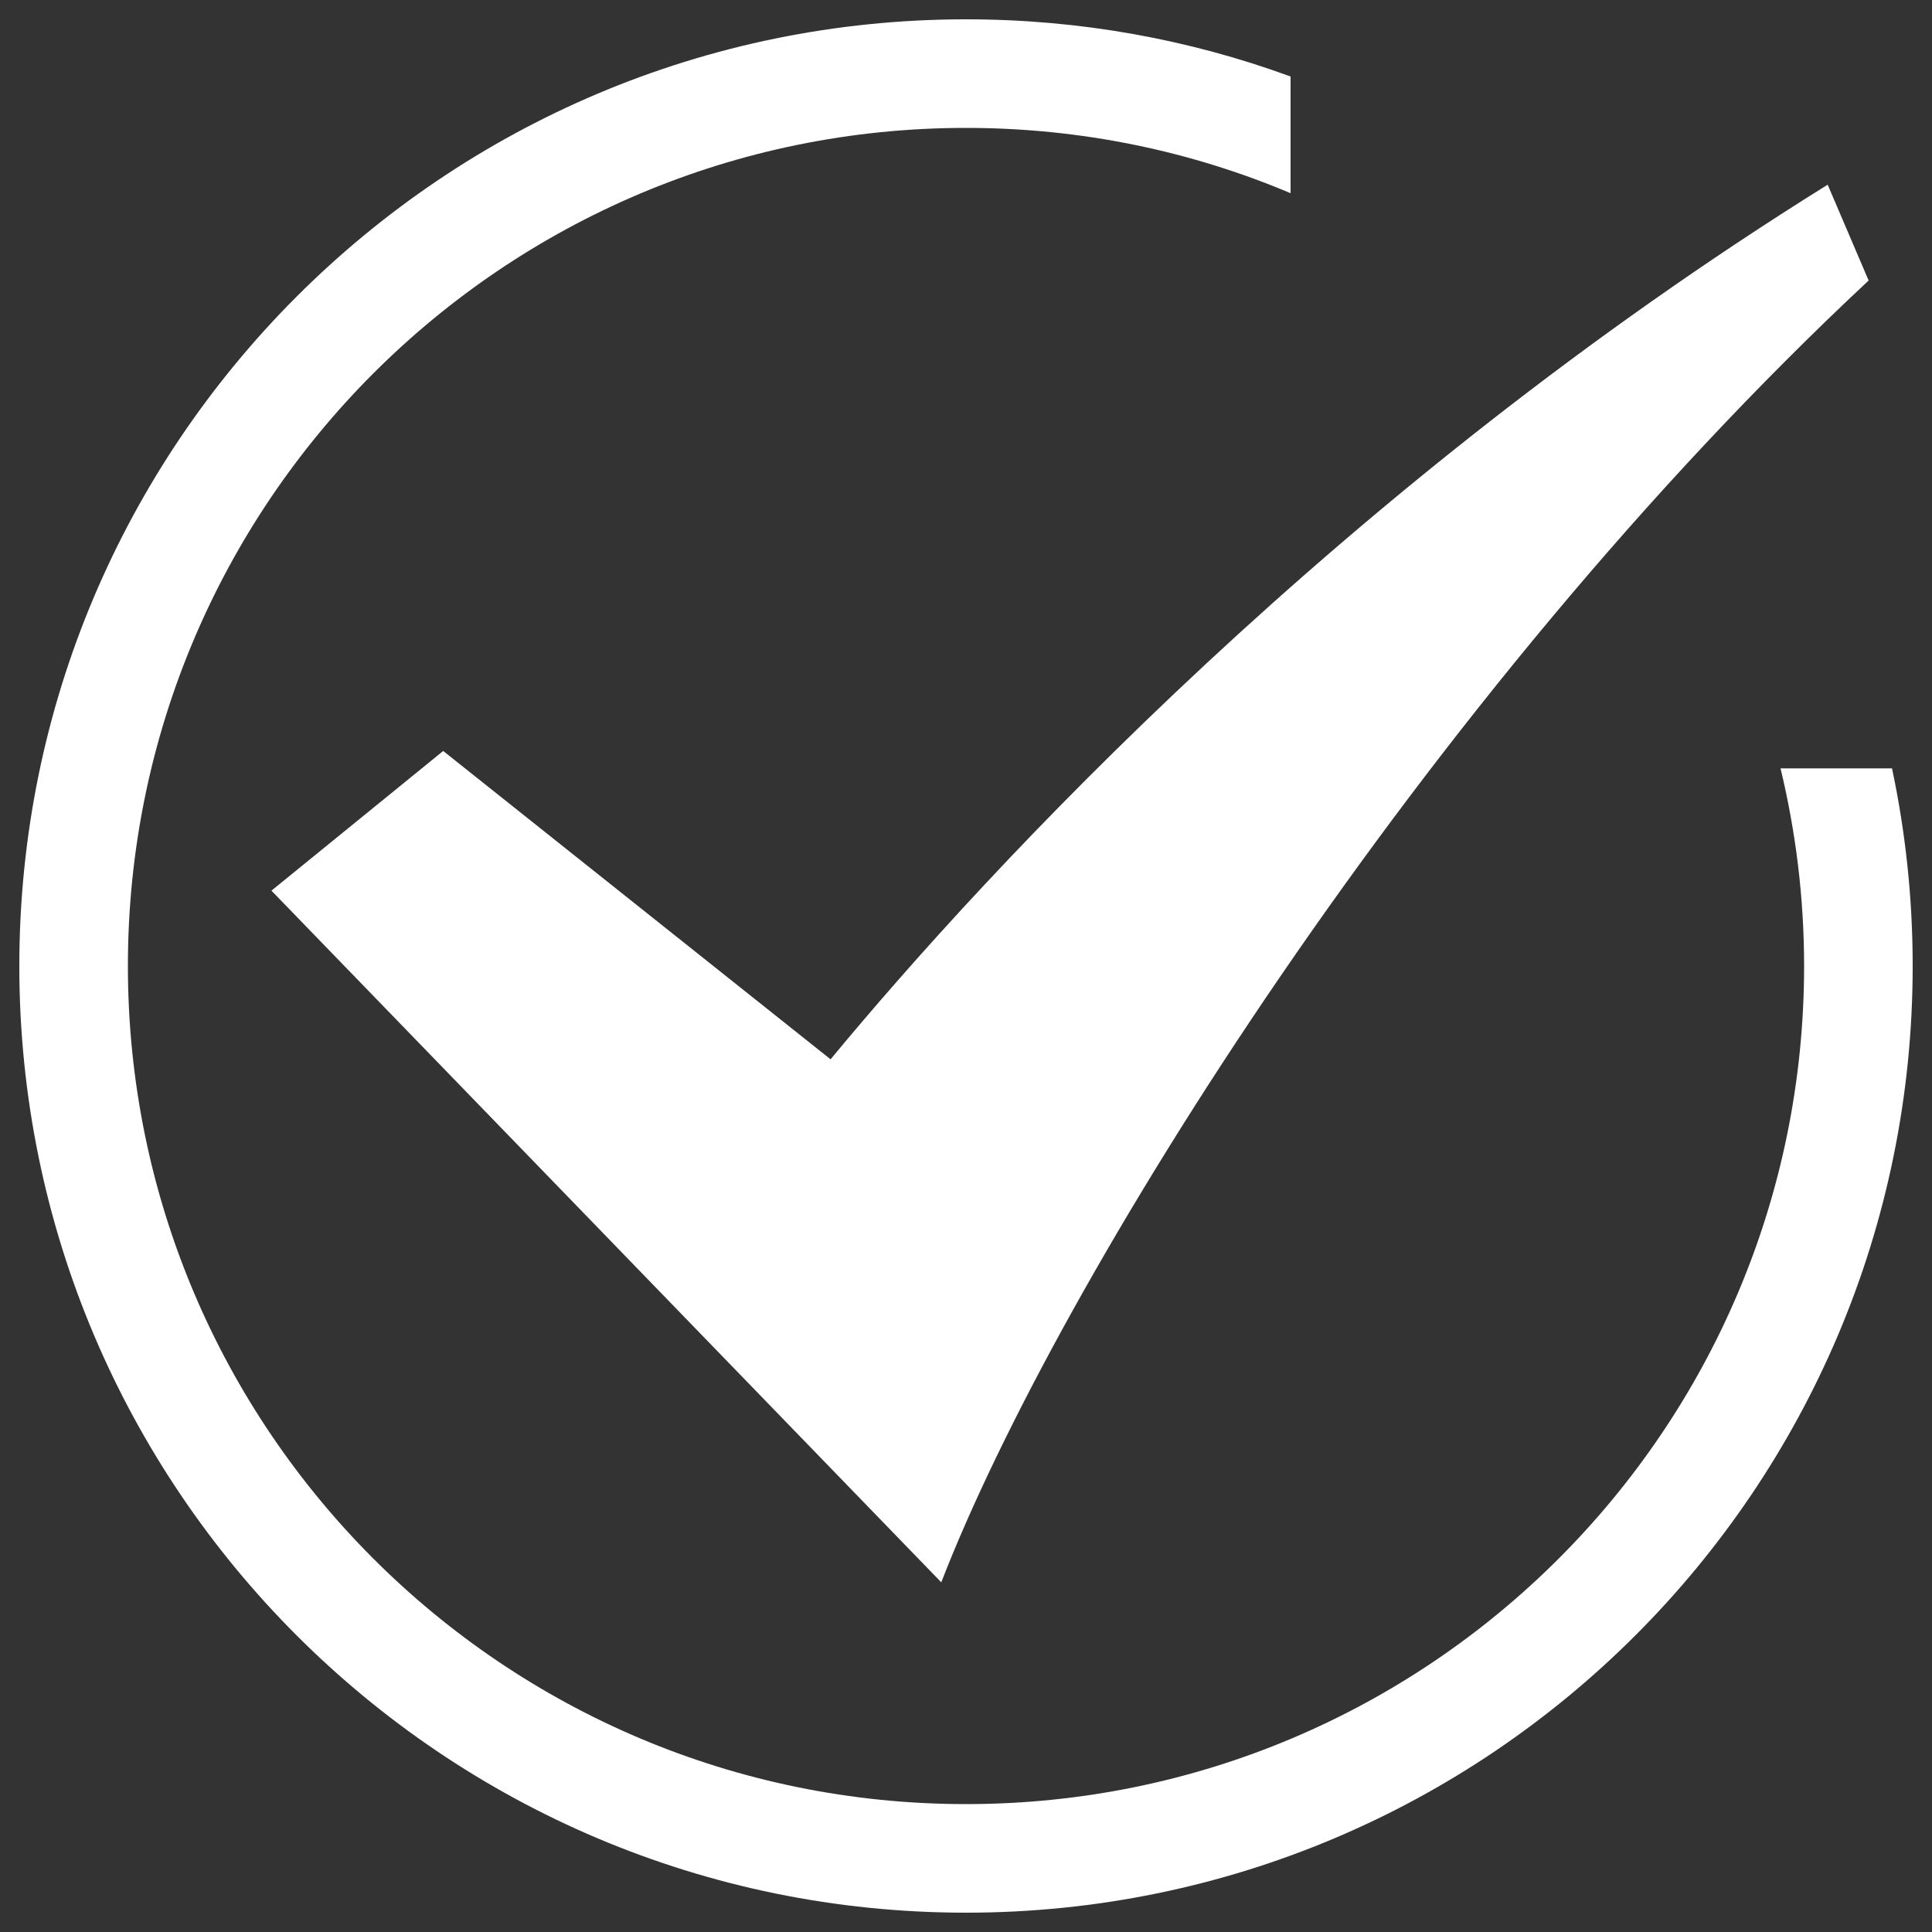
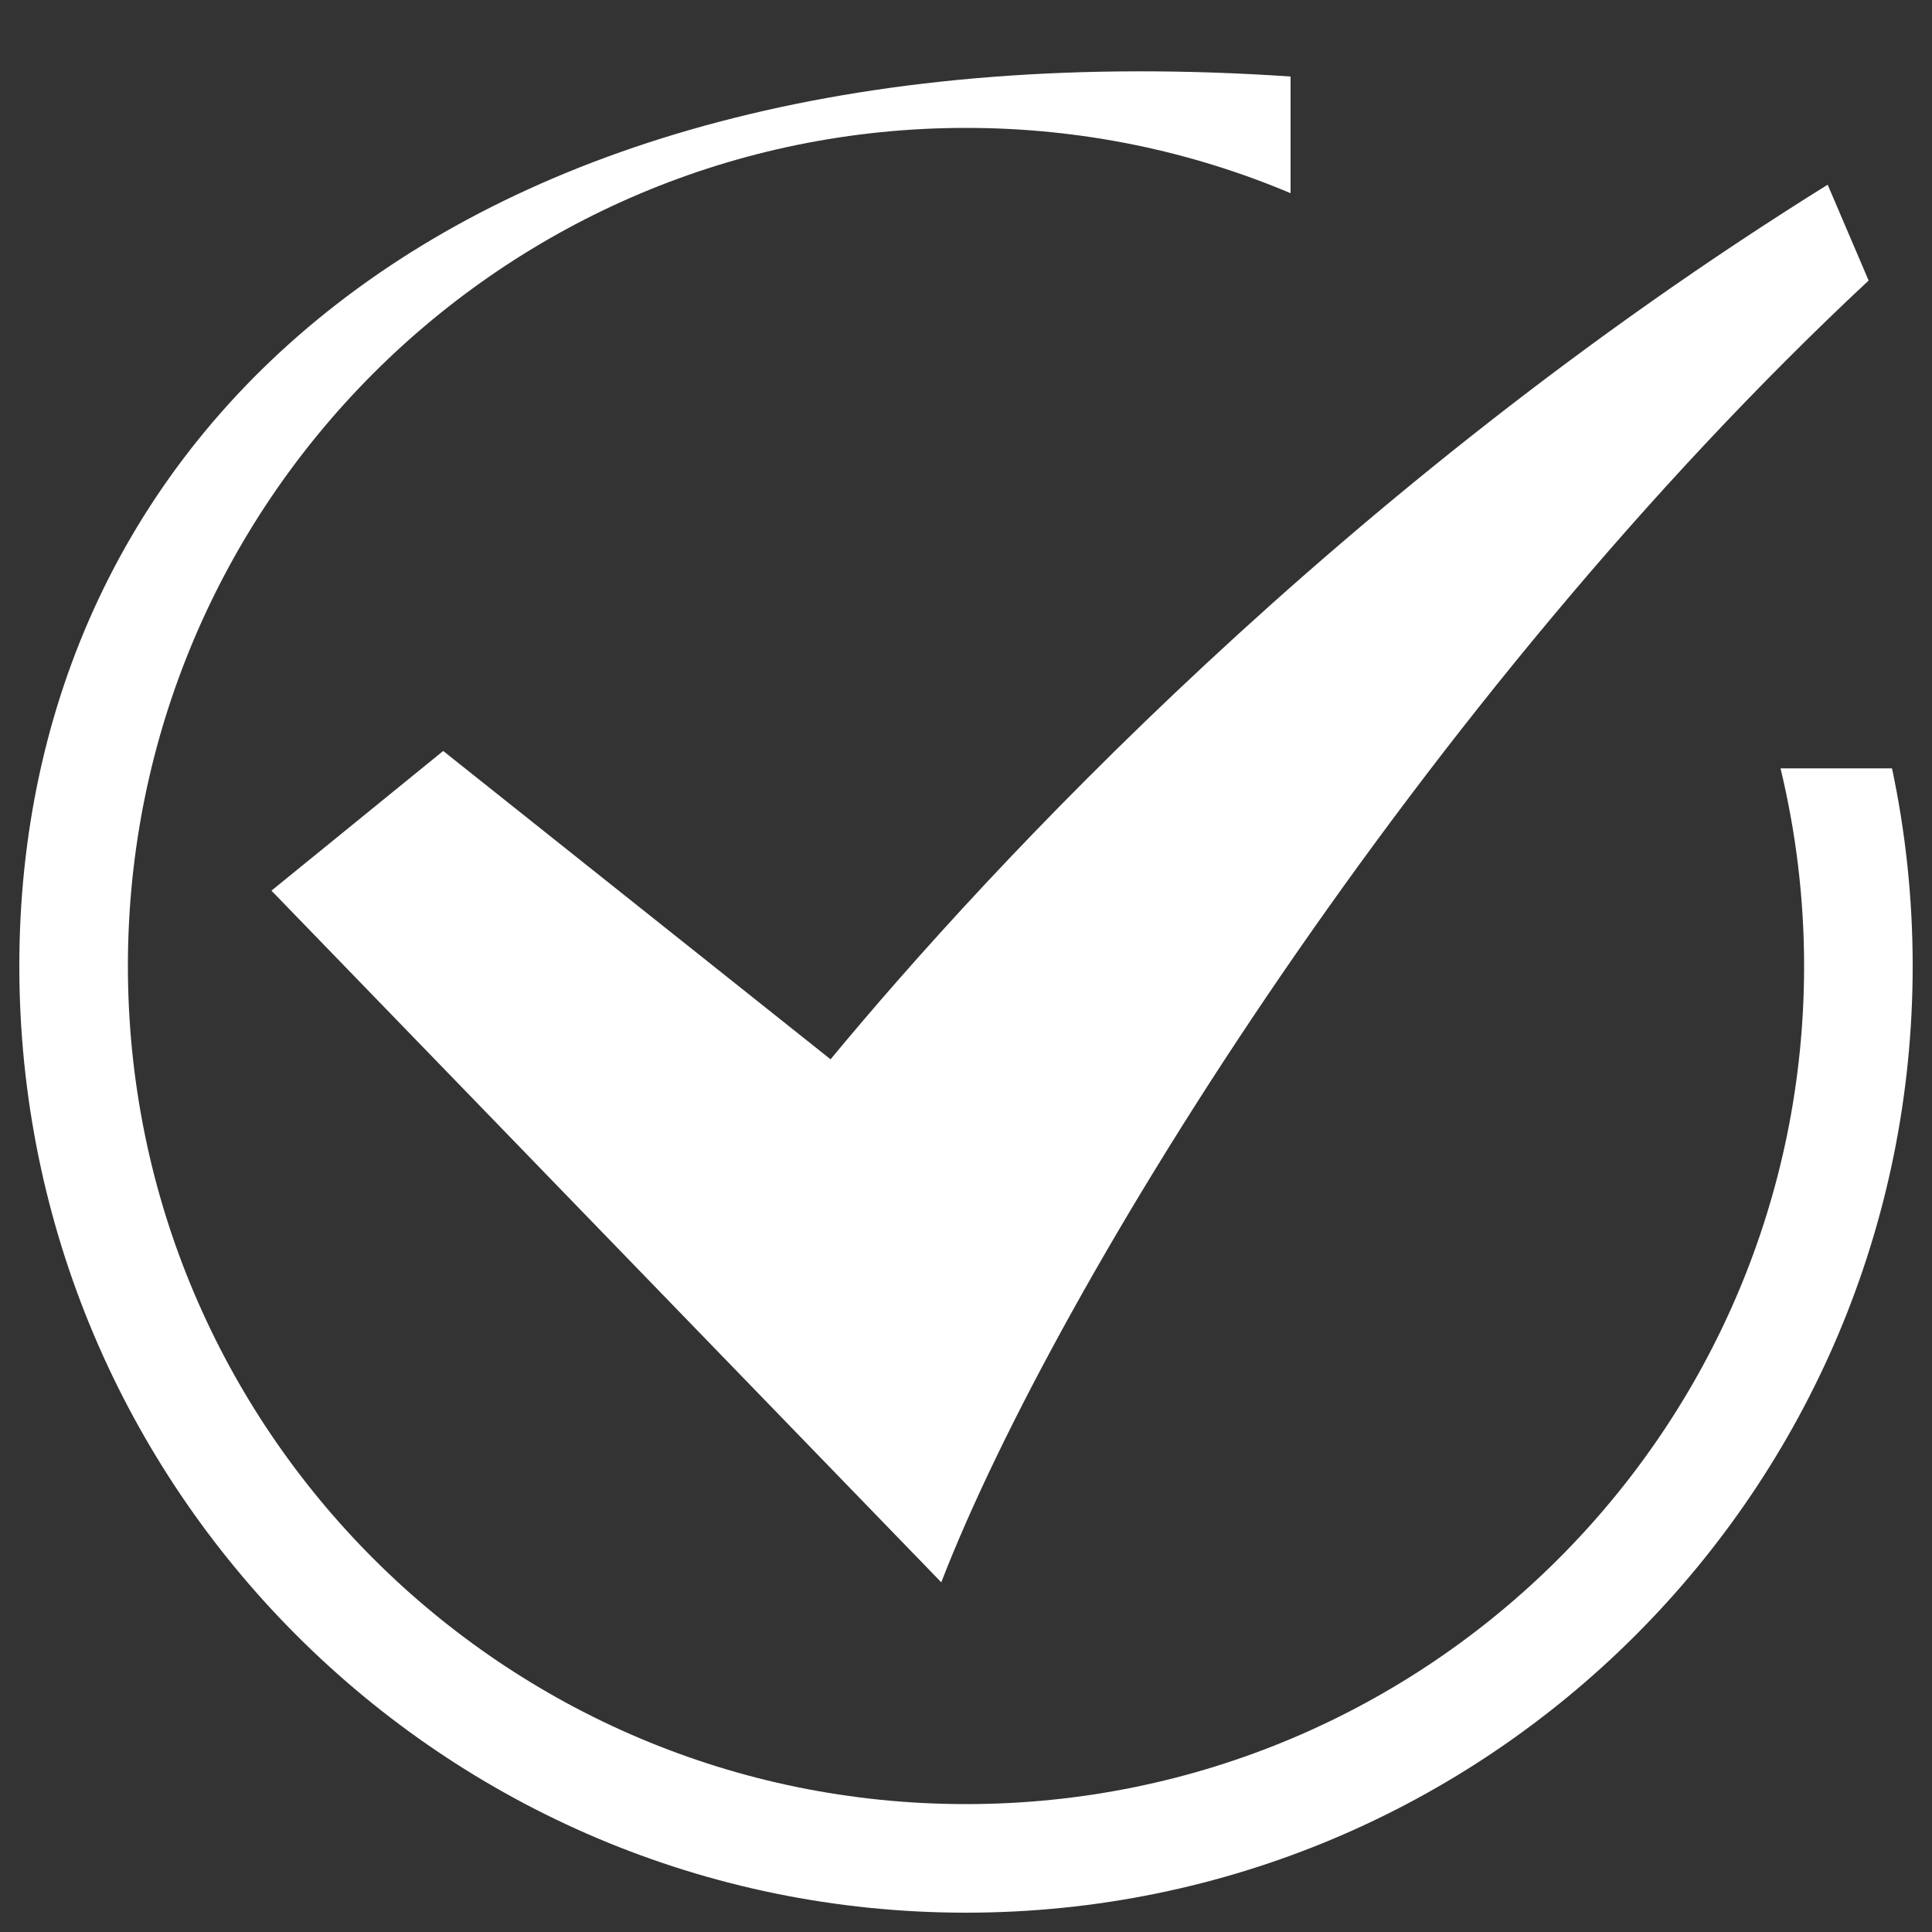
<svg xmlns="http://www.w3.org/2000/svg" version="1.1" x="0px" y="0px" viewBox="0 0 1000 1000" enable-background="new 0 0 1000 1000" xml:space="preserve">
  <rect x="0" y="0" width="1000" height="1000" fill="#333333" stroke="none" />
  <g>
-     <path style="fill: #ffffff;" d="M487.2,819l-346.7-358l88.9-72.3l200.5,159.6C512,449,694.4,252.2,946,95.6l21.2,49.6C736.3,360.7,547.2,664,487.2,819L487.2,819L487.2,819z M921.6,397.7c7.9,32.8,12.2,67,12.2,102.3c0,239.6-194.2,433.8-433.8,433.8C260.4,933.8,66.2,739.6,66.2,500C66.2,260.4,260.4,66.2,500,66.2c59.6,0,116.4,12,168,33.8V39.6C615.6,20.4,559,10,500,10C229.4,10,10,229.4,10,500c0,270.6,219.4,490,490,490c270.6,0,490-219.4,490-490c0-35.1-3.7-69.3-10.7-102.3H921.6L921.6,397.7z" />
+     <path style="fill: #ffffff;" d="M487.2,819l-346.7-358l88.9-72.3l200.5,159.6C512,449,694.4,252.2,946,95.6l21.2,49.6C736.3,360.7,547.2,664,487.2,819L487.2,819L487.2,819z M921.6,397.7c7.9,32.8,12.2,67,12.2,102.3c0,239.6-194.2,433.8-433.8,433.8C260.4,933.8,66.2,739.6,66.2,500C66.2,260.4,260.4,66.2,500,66.2c59.6,0,116.4,12,168,33.8V39.6C229.4,10,10,229.4,10,500c0,270.6,219.4,490,490,490c270.6,0,490-219.4,490-490c0-35.1-3.7-69.3-10.7-102.3H921.6L921.6,397.7z" />
  </g>
</svg>